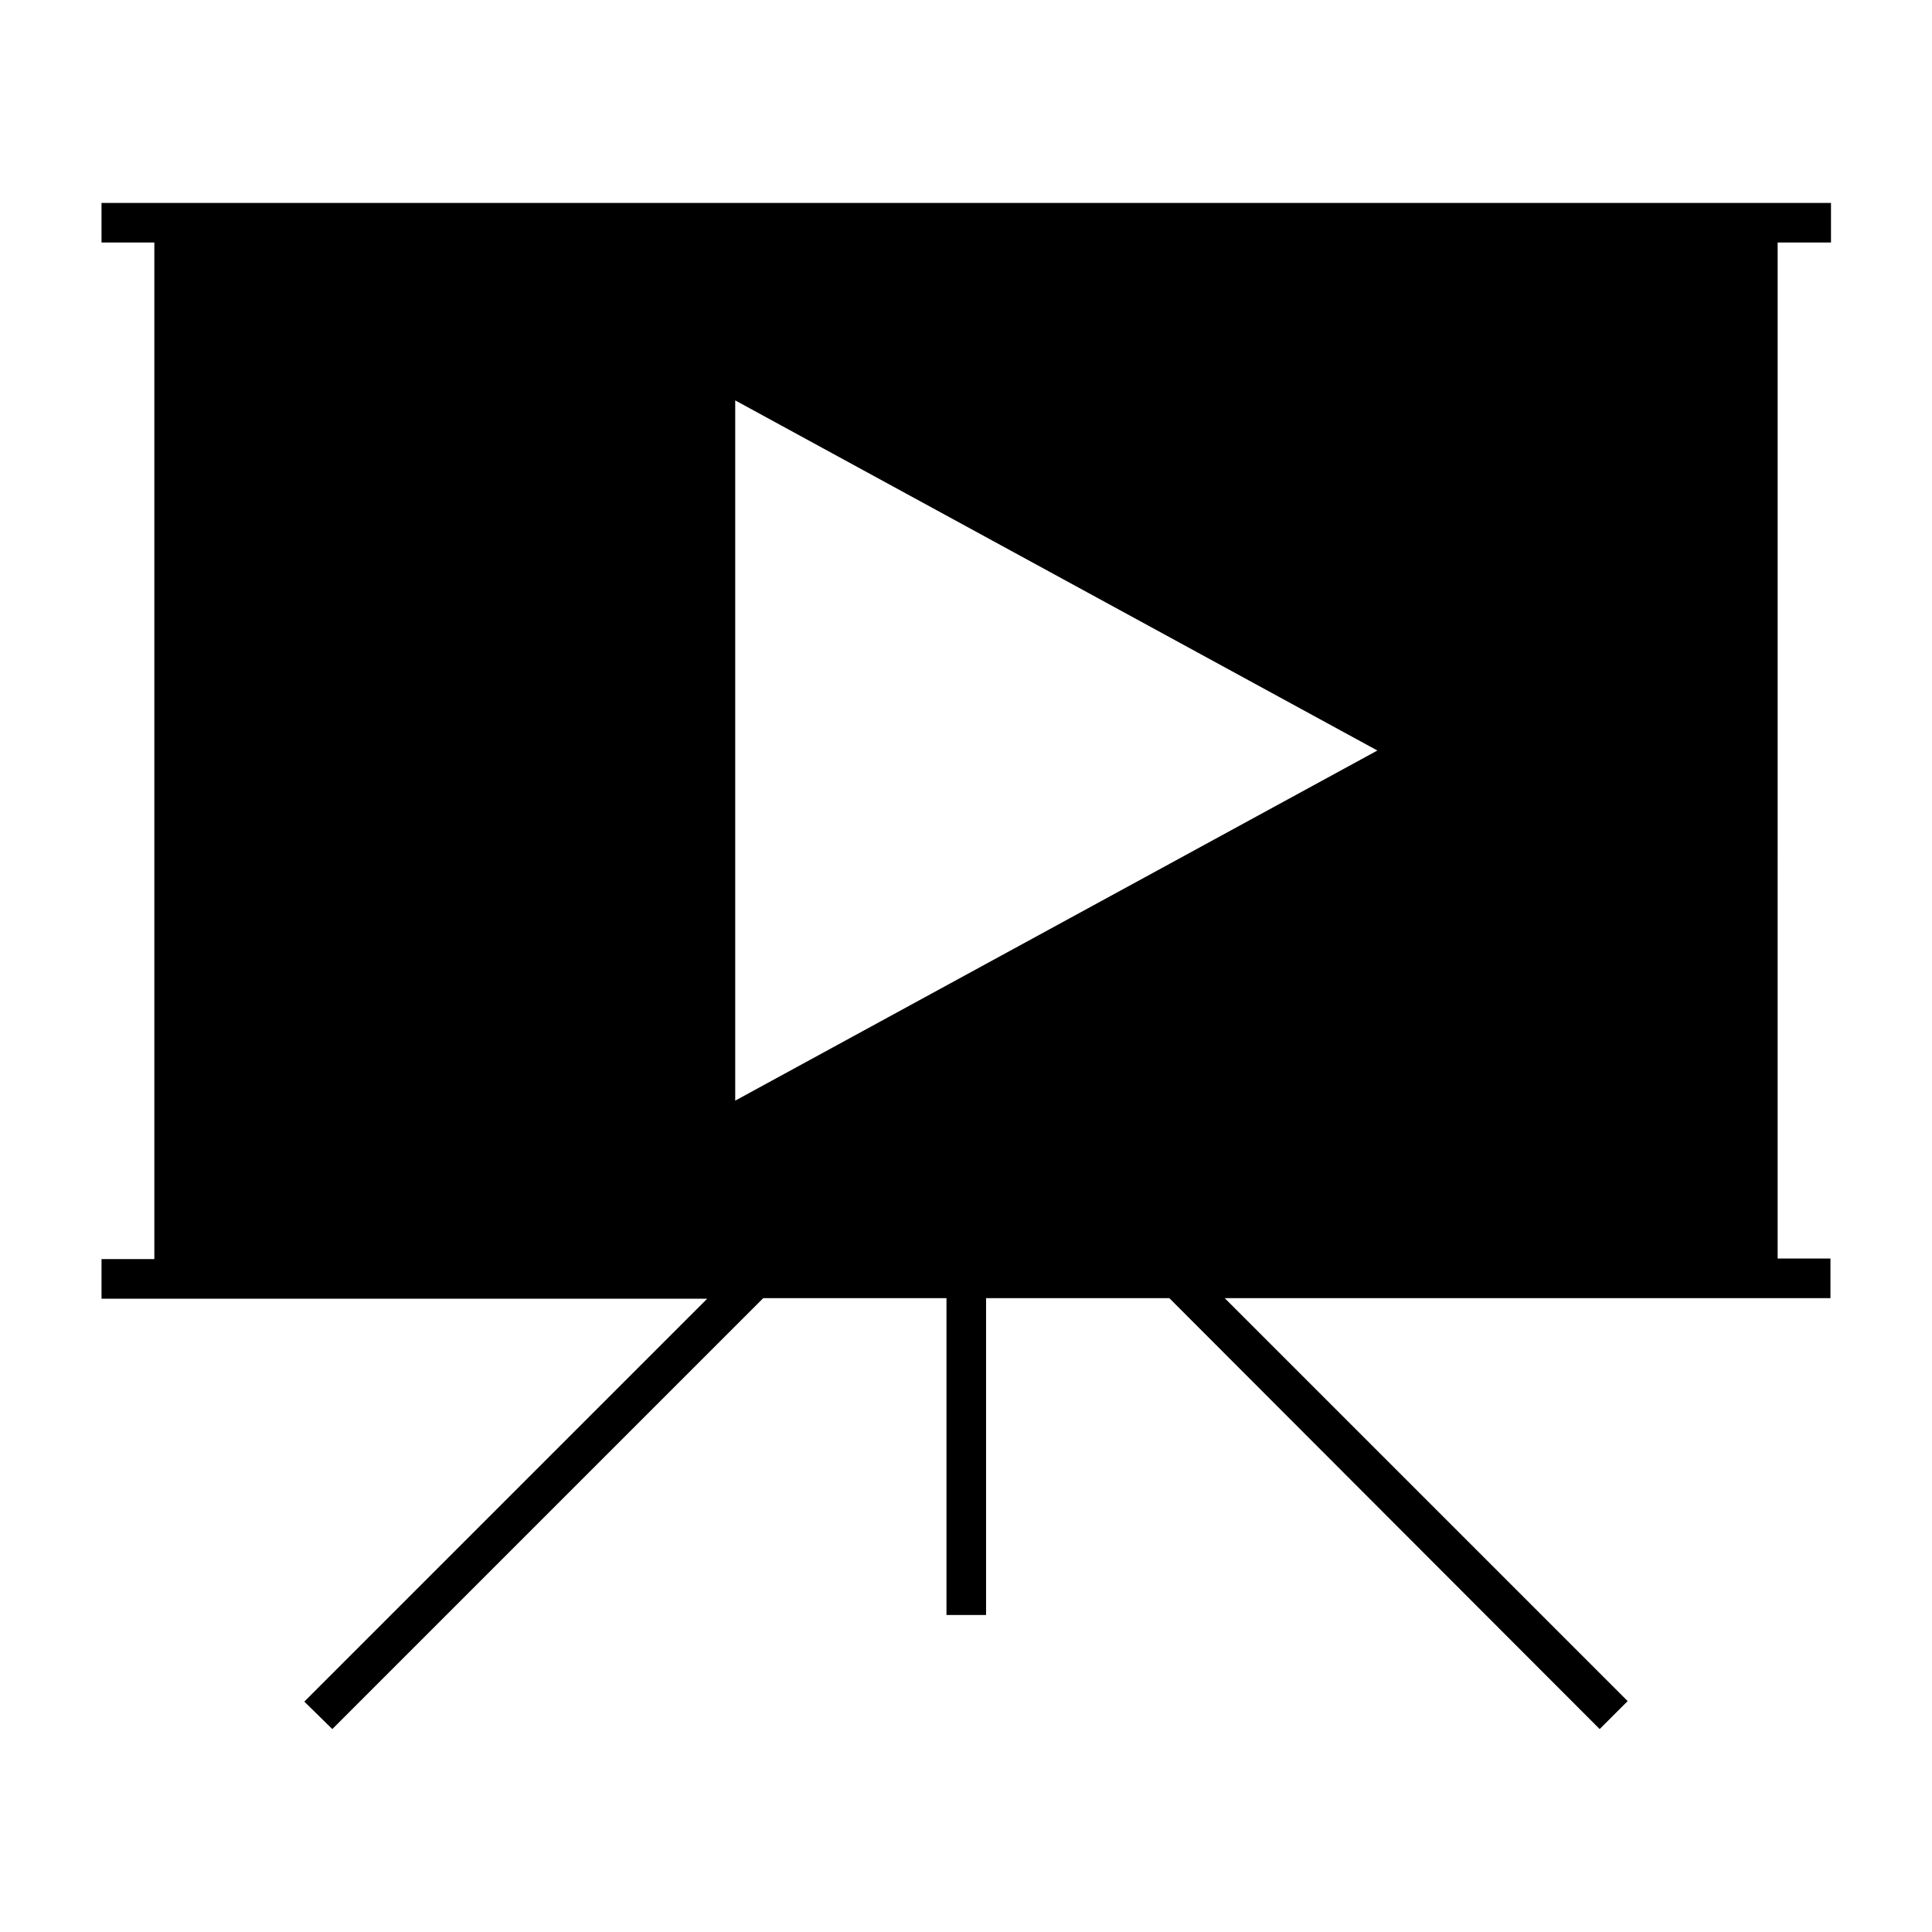
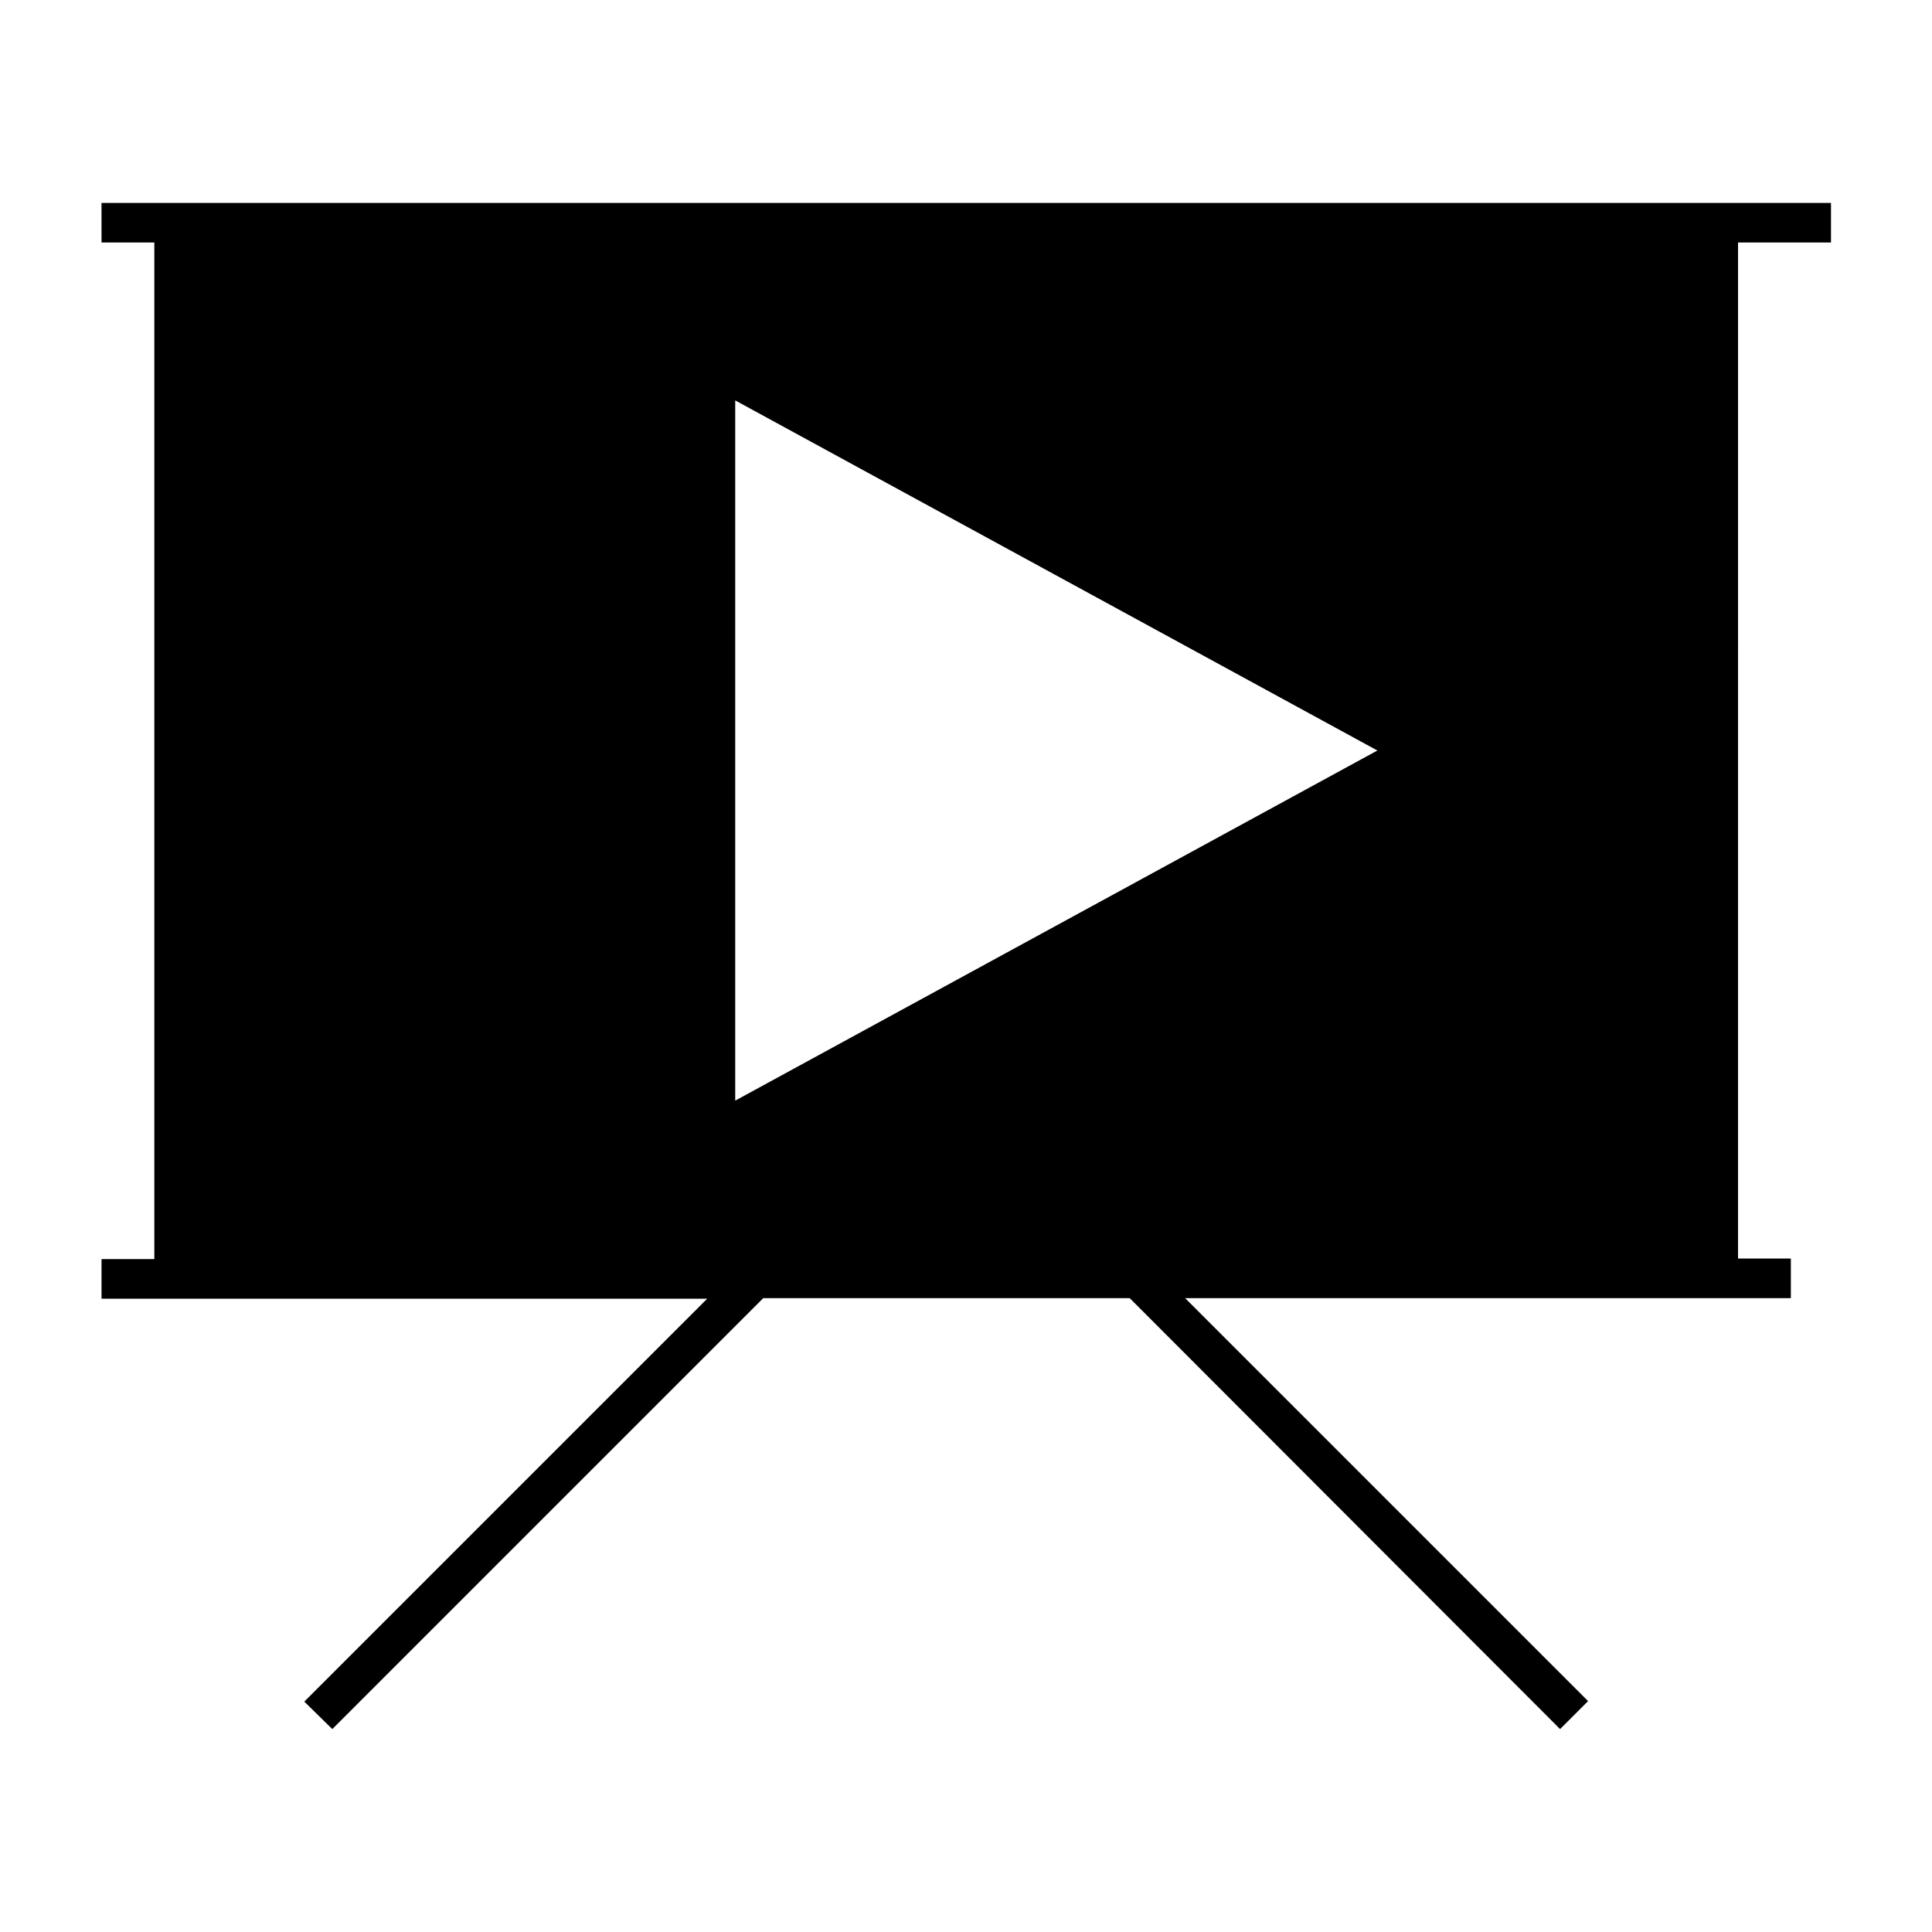
<svg xmlns="http://www.w3.org/2000/svg" fill="#000000" width="800px" height="800px" version="1.1" viewBox="144 144 512 512">
-   <path d="m629.23 208.27v-10.496h-458.33l0.004 10.496h13.996v269.4h-13.996v10.496h160.52l-106.78 106.78 7.418 7.277 114.2-114.2h48.562v83.969h10.496v-83.969h48.562l114.05 114.2 7.418-7.418-106.78-106.78h160.52v-10.496h-13.996l0.004-269.26zm-290.39 227.41v-185.57l170.18 92.785z" />
+   <path d="m629.23 208.27v-10.496h-458.33l0.004 10.496h13.996v269.4h-13.996v10.496h160.52l-106.78 106.78 7.418 7.277 114.2-114.2h48.562v83.969v-83.969h48.562l114.05 114.2 7.418-7.418-106.78-106.78h160.52v-10.496h-13.996l0.004-269.26zm-290.39 227.41v-185.57l170.18 92.785z" />
</svg>